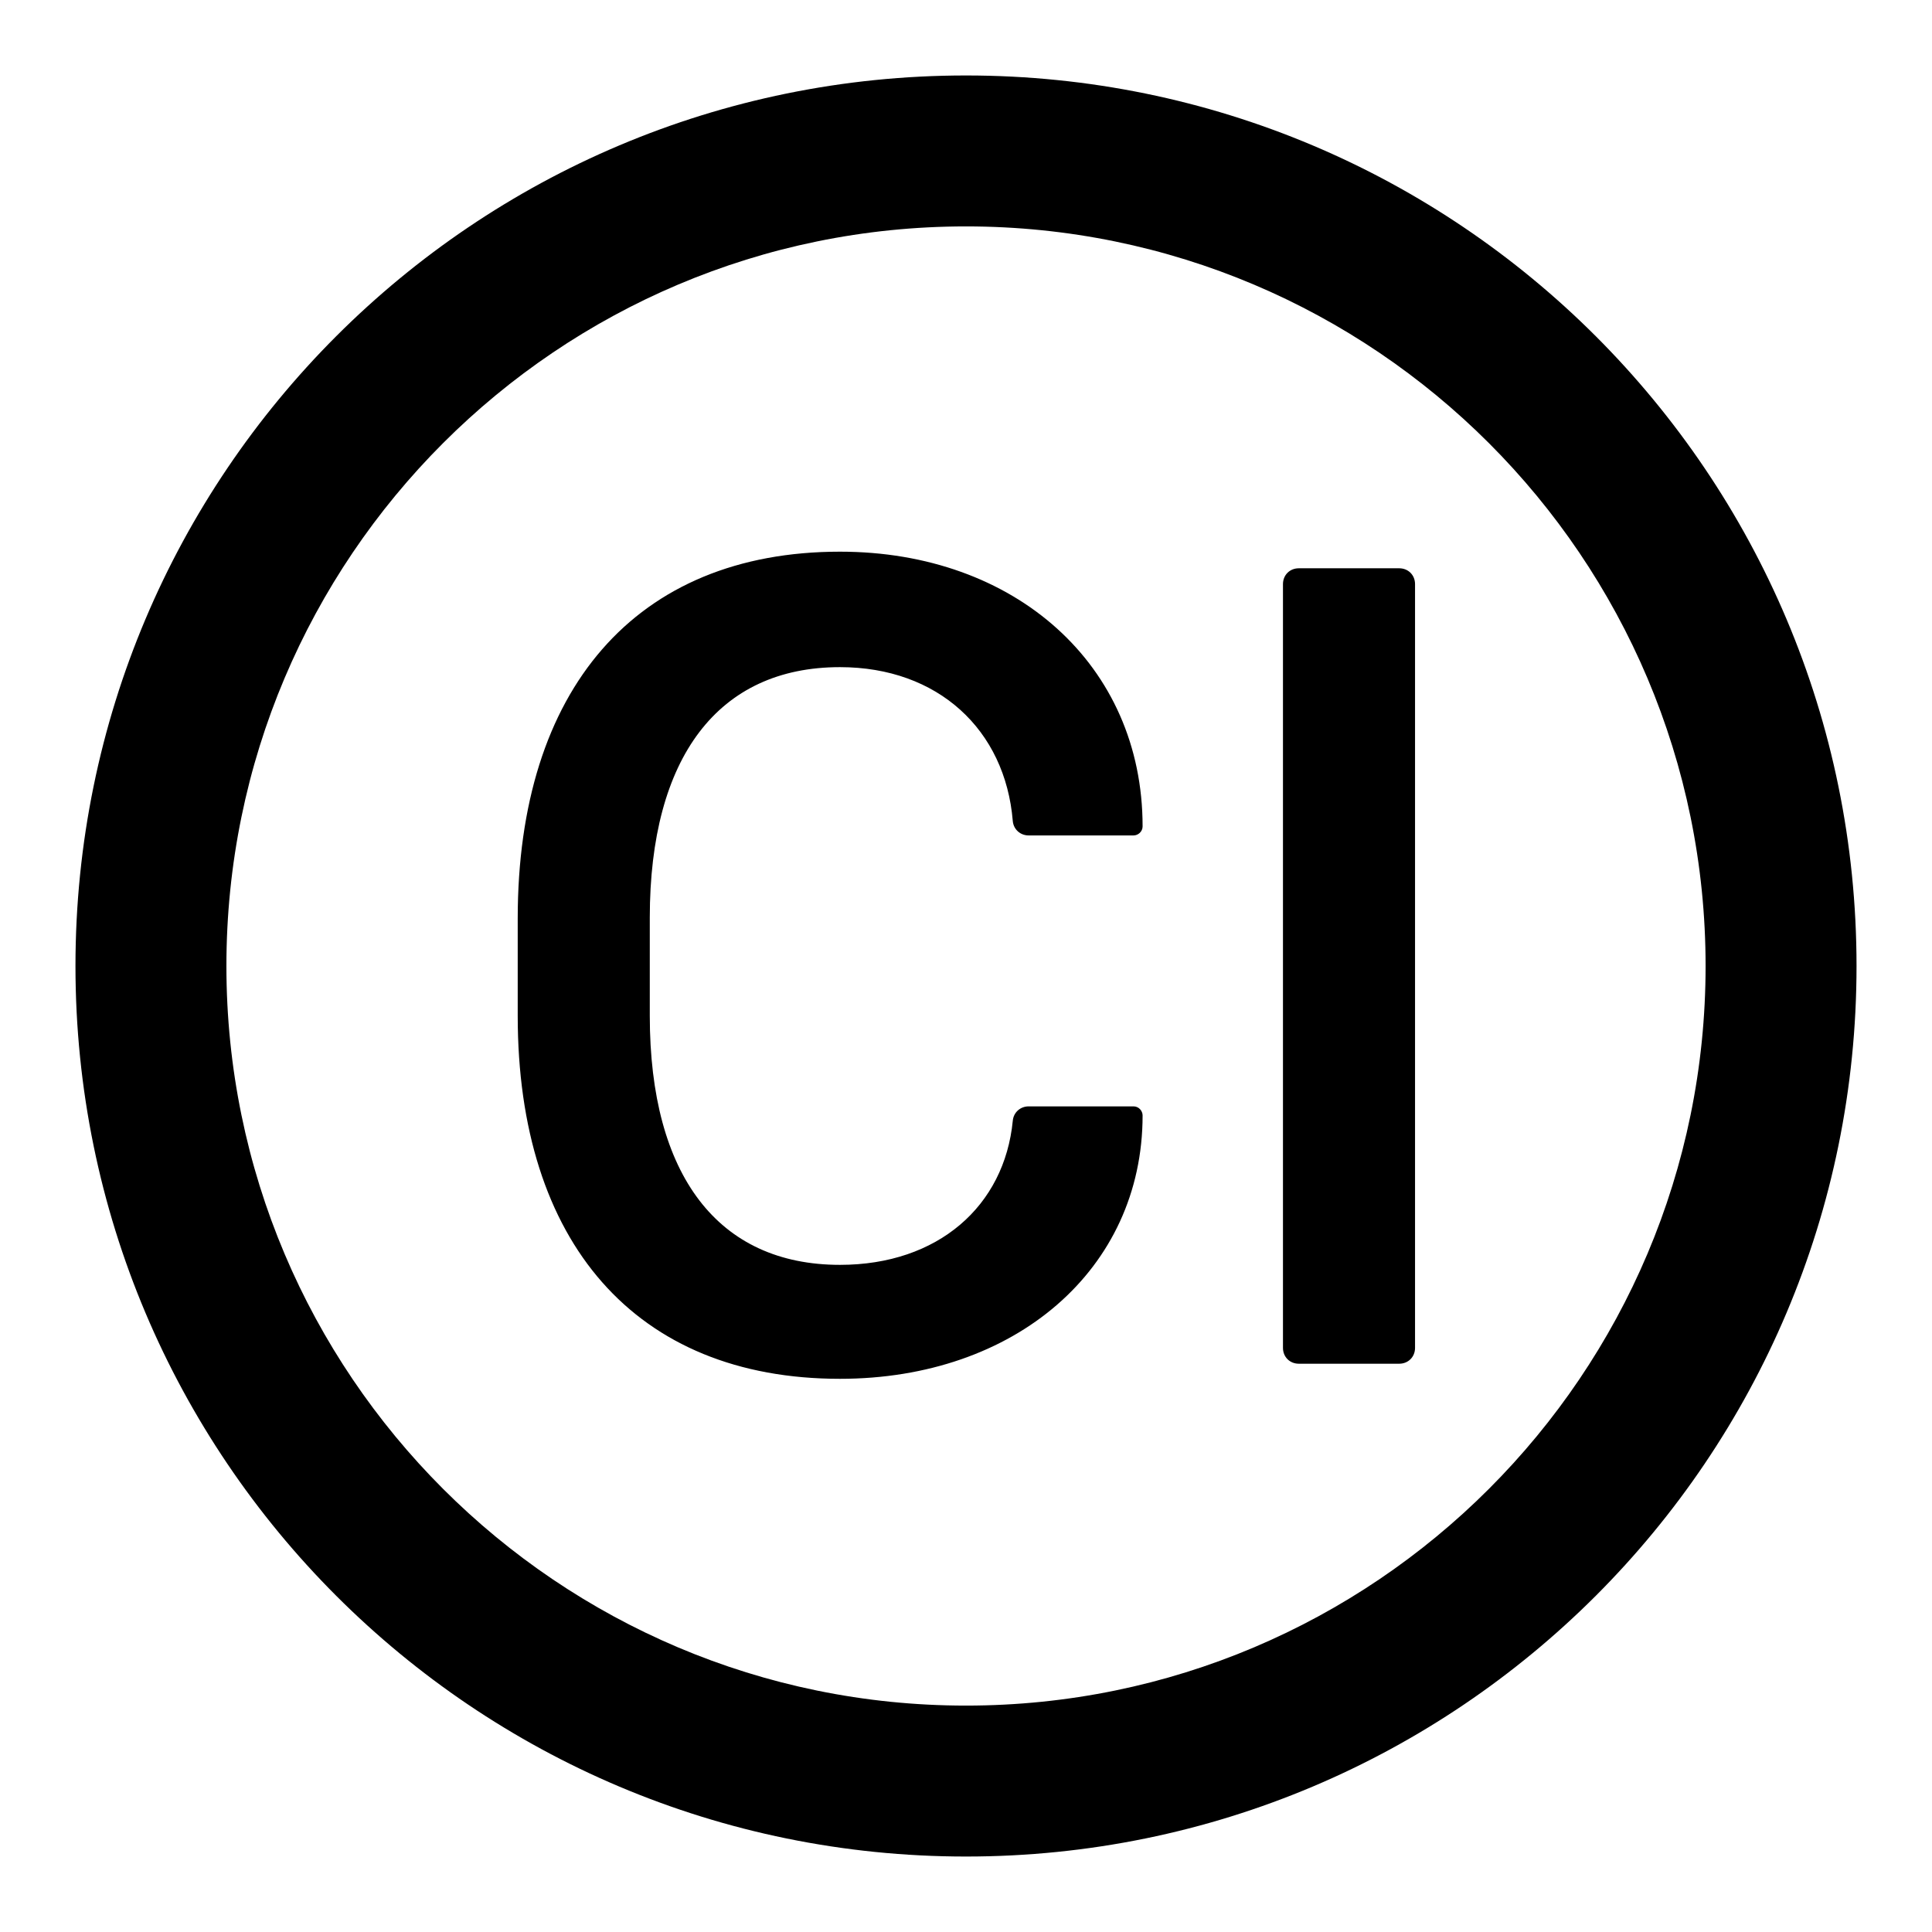
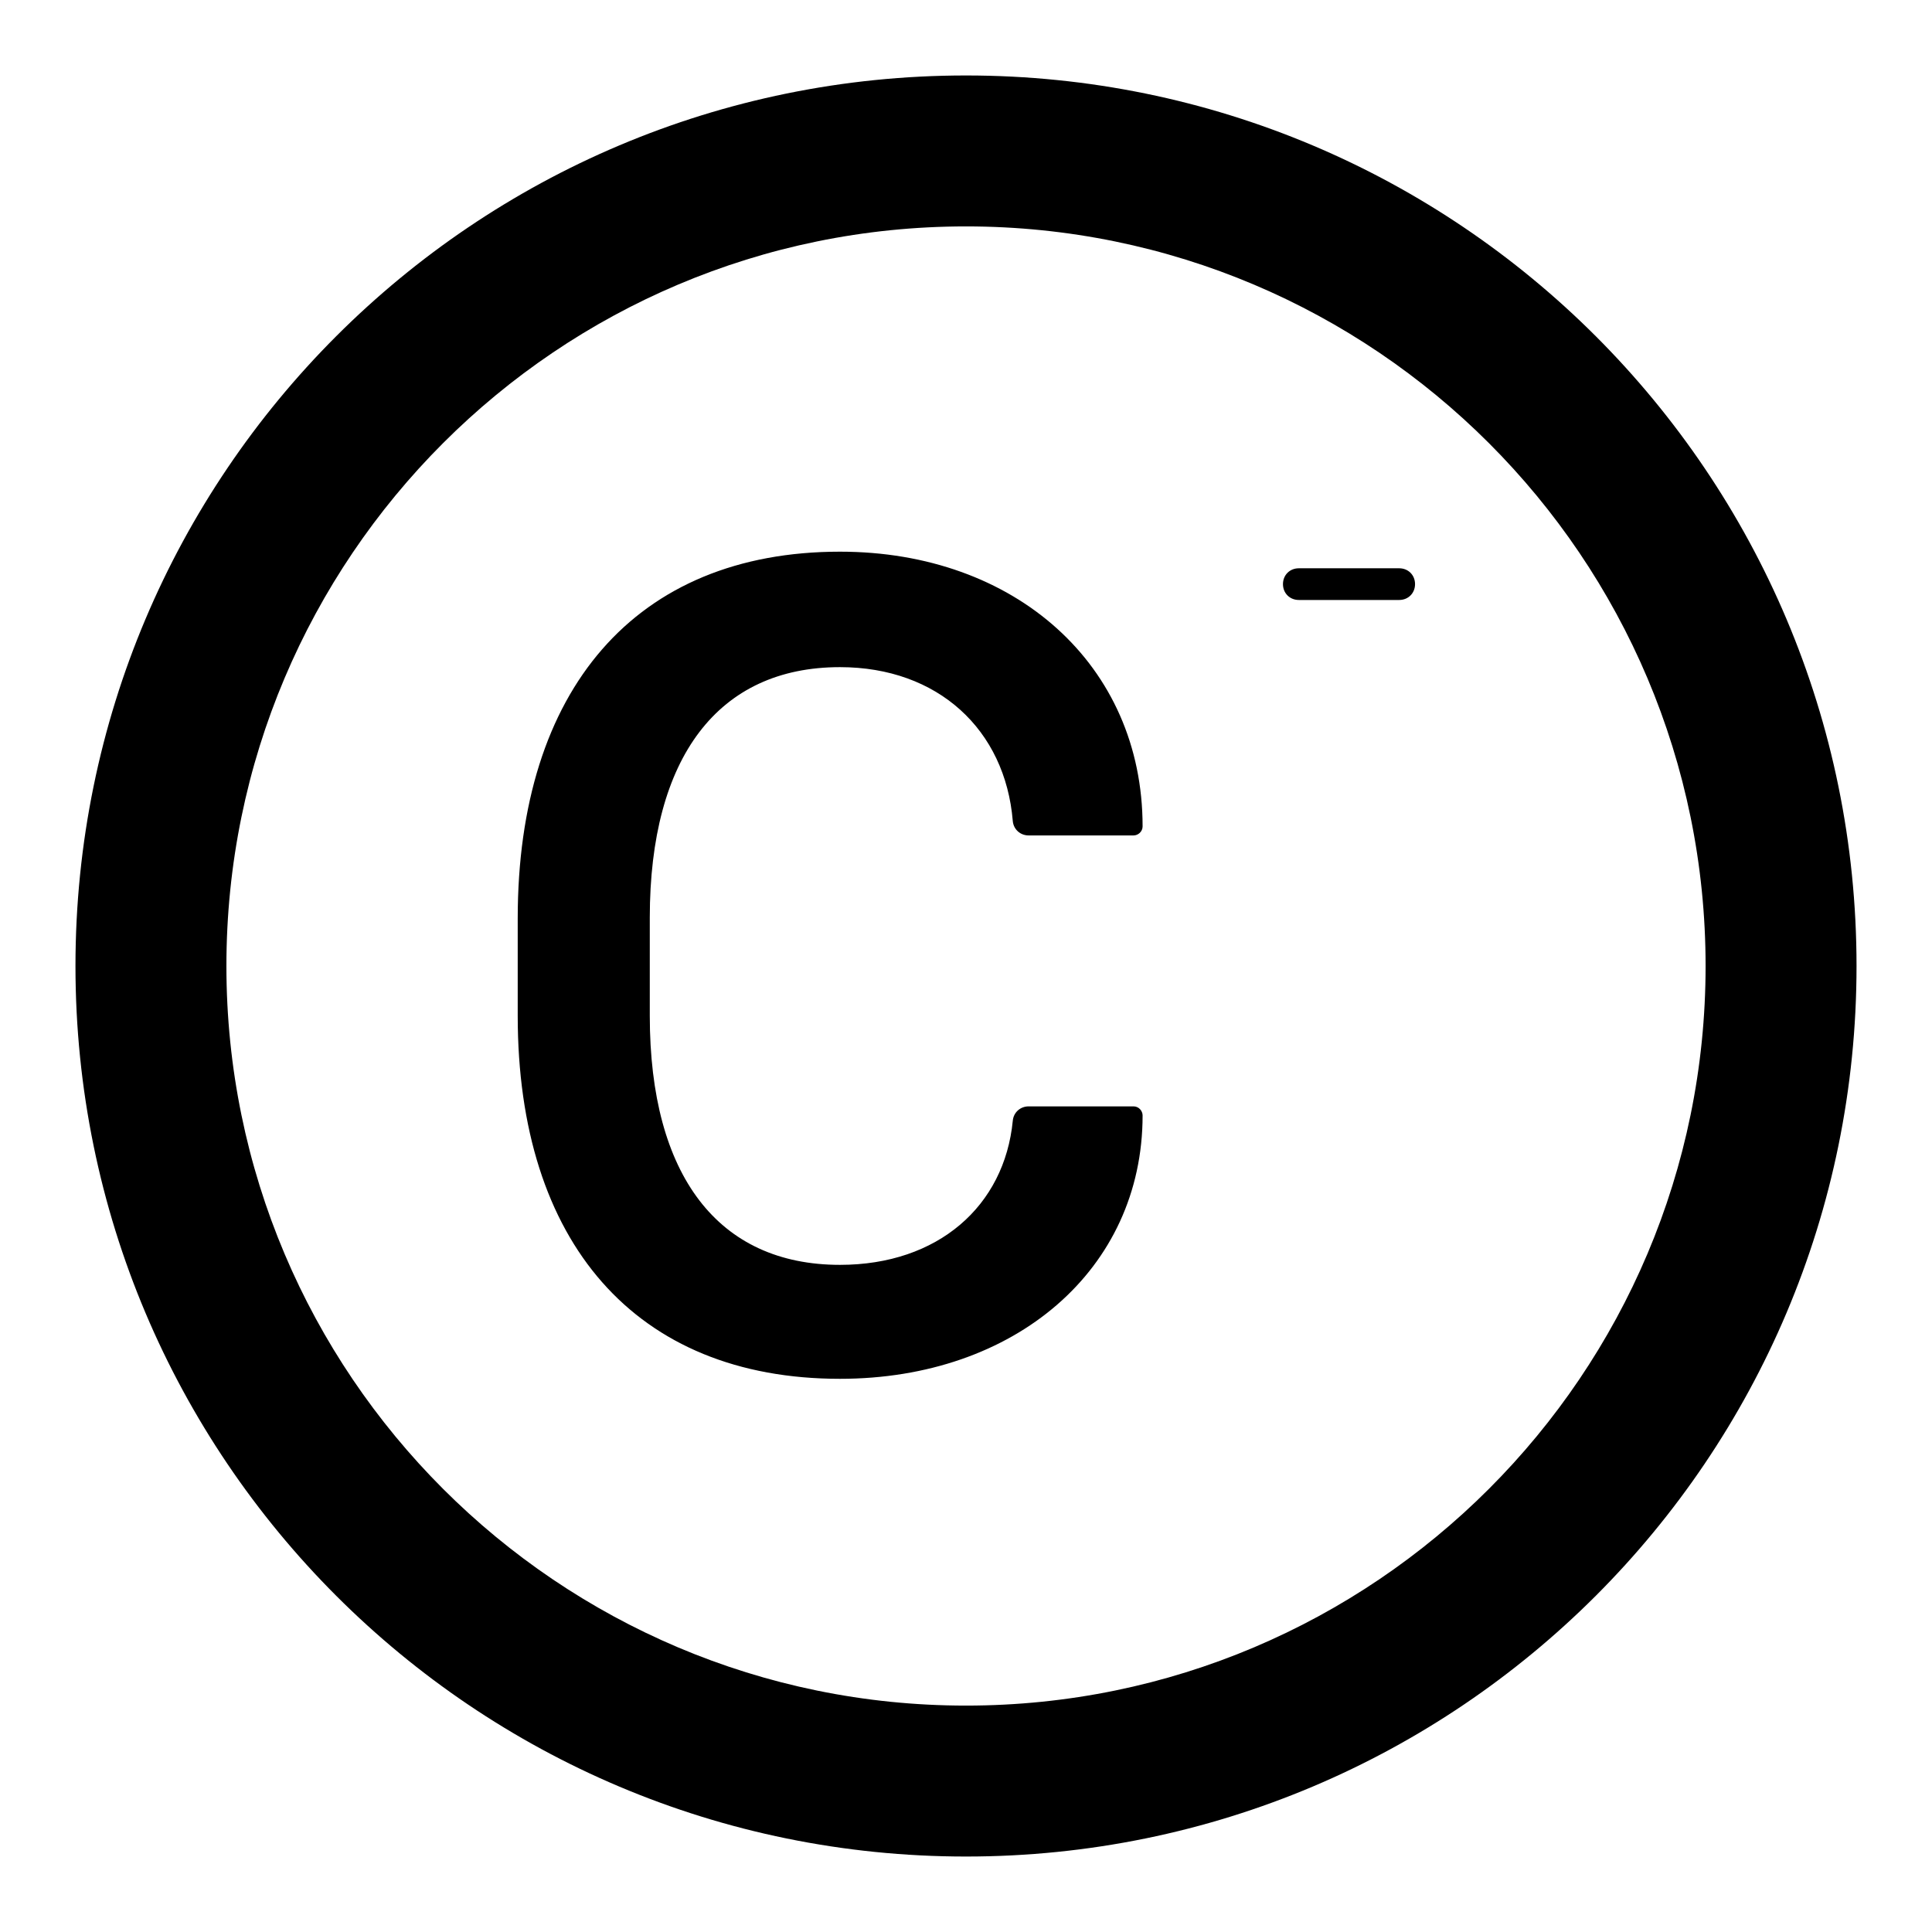
<svg xmlns="http://www.w3.org/2000/svg" version="1.1" x="0px" y="0px" viewBox="0 0 256 256" enable-background="new 0 0 256 256" xml:space="preserve">
  <g>
-     <path fill="#000000" d="M128,10C62.8,10,10,62.8,10,128c0,65.2,52.8,118,118,118c65.2,0,118-52.8,118-118C246,62.8,193.2,10,128,10 z M128,226c-54.1,0-98-43.9-98-98c0-54.1,43.9-98,98-98c54.1,0,98,43.9,98,98C226,182.1,182.1,226,128,226z M185.4,75.3h-13.3 c-1.2,0-2.1,0.9-2.1,2.1v101.2c0,1.2,0.9,2.1,2.1,2.1h13.3c1.2,0,2.1-0.9,2.1-2.1V77.4C187.5,76.2,186.6,75.3,185.4,75.3z  M111.3,88.4c13,0,21.9,8.3,22.9,20.4c0.1,1.1,1,1.9,2.1,1.9h13.9c0.6,0,1.2-0.5,1.2-1.2c0-21.4-16.9-36.4-40.1-36.4 c-27.1,0-42.7,18.3-42.7,48.6v12.9c0,30,15.6,48.1,42.7,48.1c23.2,0,40.1-14.5,40.1-34.9c0-0.6-0.5-1.2-1.2-1.2h-13.9 c-1.1,0-2,0.8-2.1,1.9c-1.1,11.3-9.9,19.1-22.9,19.1c-16.1,0-25.2-11.8-25.2-33v-13C86.1,100.3,95.2,88.4,111.3,88.4L111.3,88.4z" />
+     <path fill="#000000" d="M128,10C62.8,10,10,62.8,10,128c0,65.2,52.8,118,118,118c65.2,0,118-52.8,118-118C246,62.8,193.2,10,128,10 z M128,226c-54.1,0-98-43.9-98-98c0-54.1,43.9-98,98-98c54.1,0,98,43.9,98,98C226,182.1,182.1,226,128,226z M185.4,75.3h-13.3 c-1.2,0-2.1,0.9-2.1,2.1c0,1.2,0.9,2.1,2.1,2.1h13.3c1.2,0,2.1-0.9,2.1-2.1V77.4C187.5,76.2,186.6,75.3,185.4,75.3z  M111.3,88.4c13,0,21.9,8.3,22.9,20.4c0.1,1.1,1,1.9,2.1,1.9h13.9c0.6,0,1.2-0.5,1.2-1.2c0-21.4-16.9-36.4-40.1-36.4 c-27.1,0-42.7,18.3-42.7,48.6v12.9c0,30,15.6,48.1,42.7,48.1c23.2,0,40.1-14.5,40.1-34.9c0-0.6-0.5-1.2-1.2-1.2h-13.9 c-1.1,0-2,0.8-2.1,1.9c-1.1,11.3-9.9,19.1-22.9,19.1c-16.1,0-25.2-11.8-25.2-33v-13C86.1,100.3,95.2,88.4,111.3,88.4L111.3,88.4z" />
  </g>
</svg>